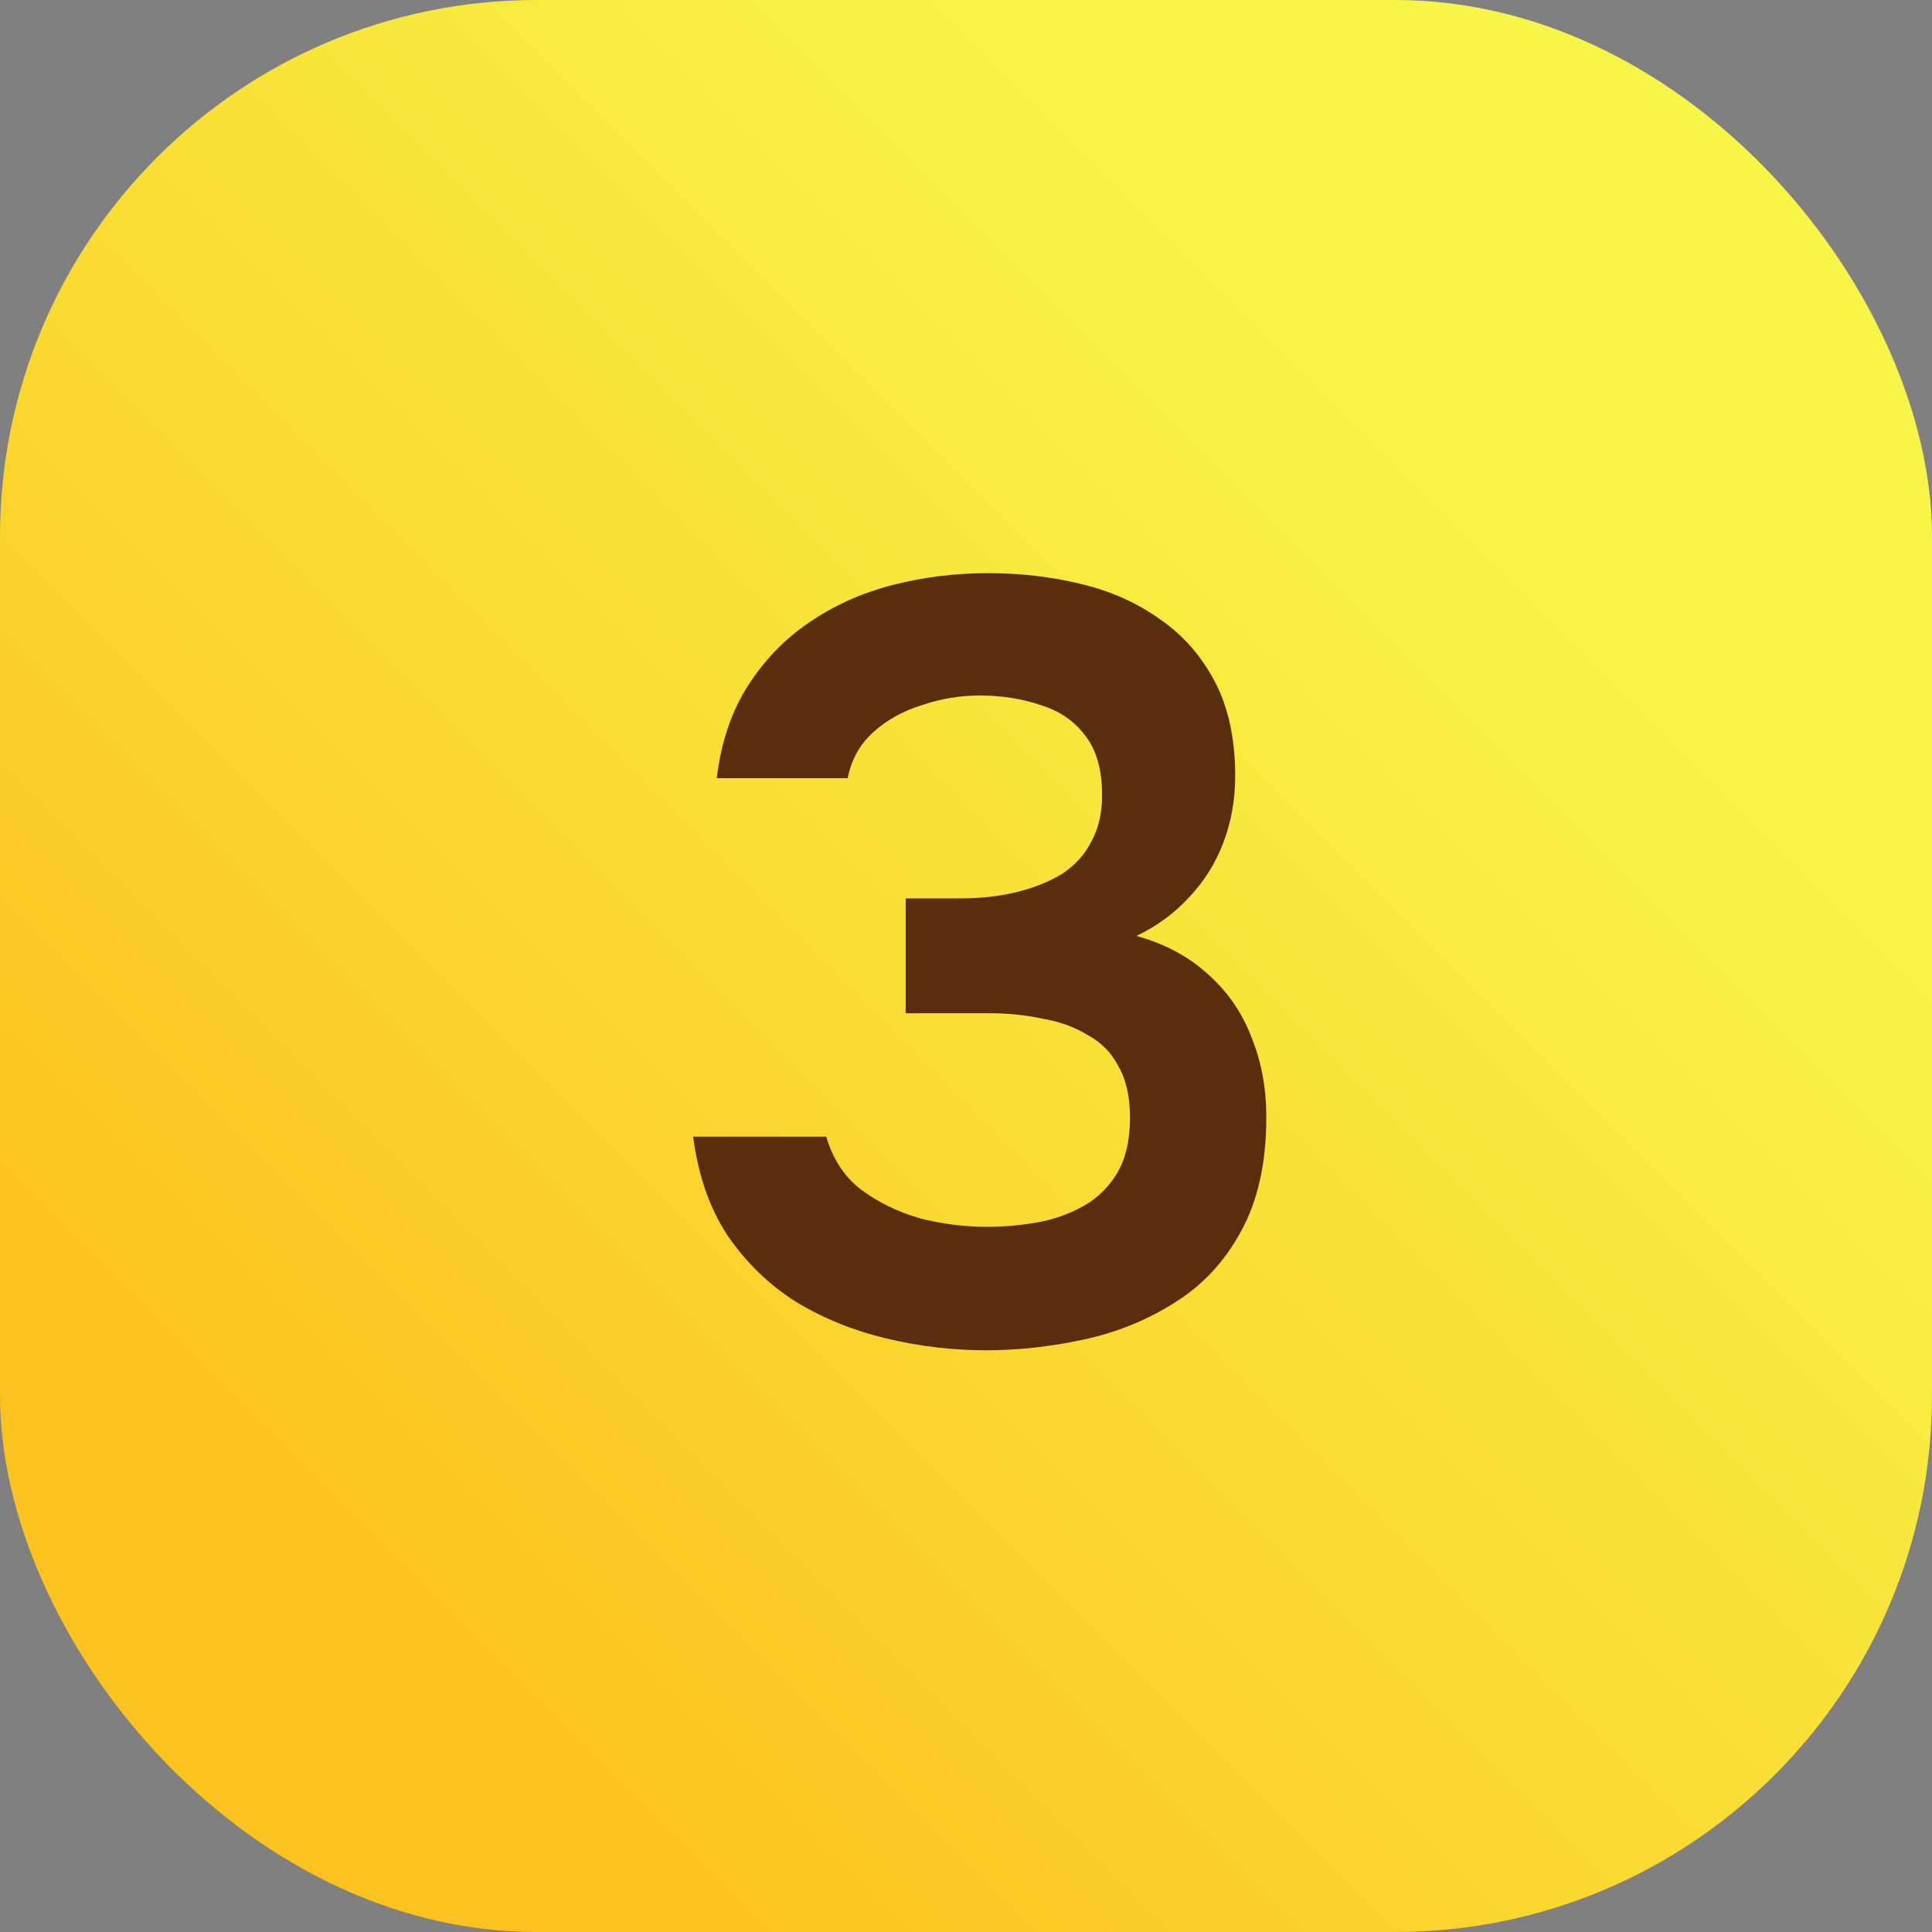
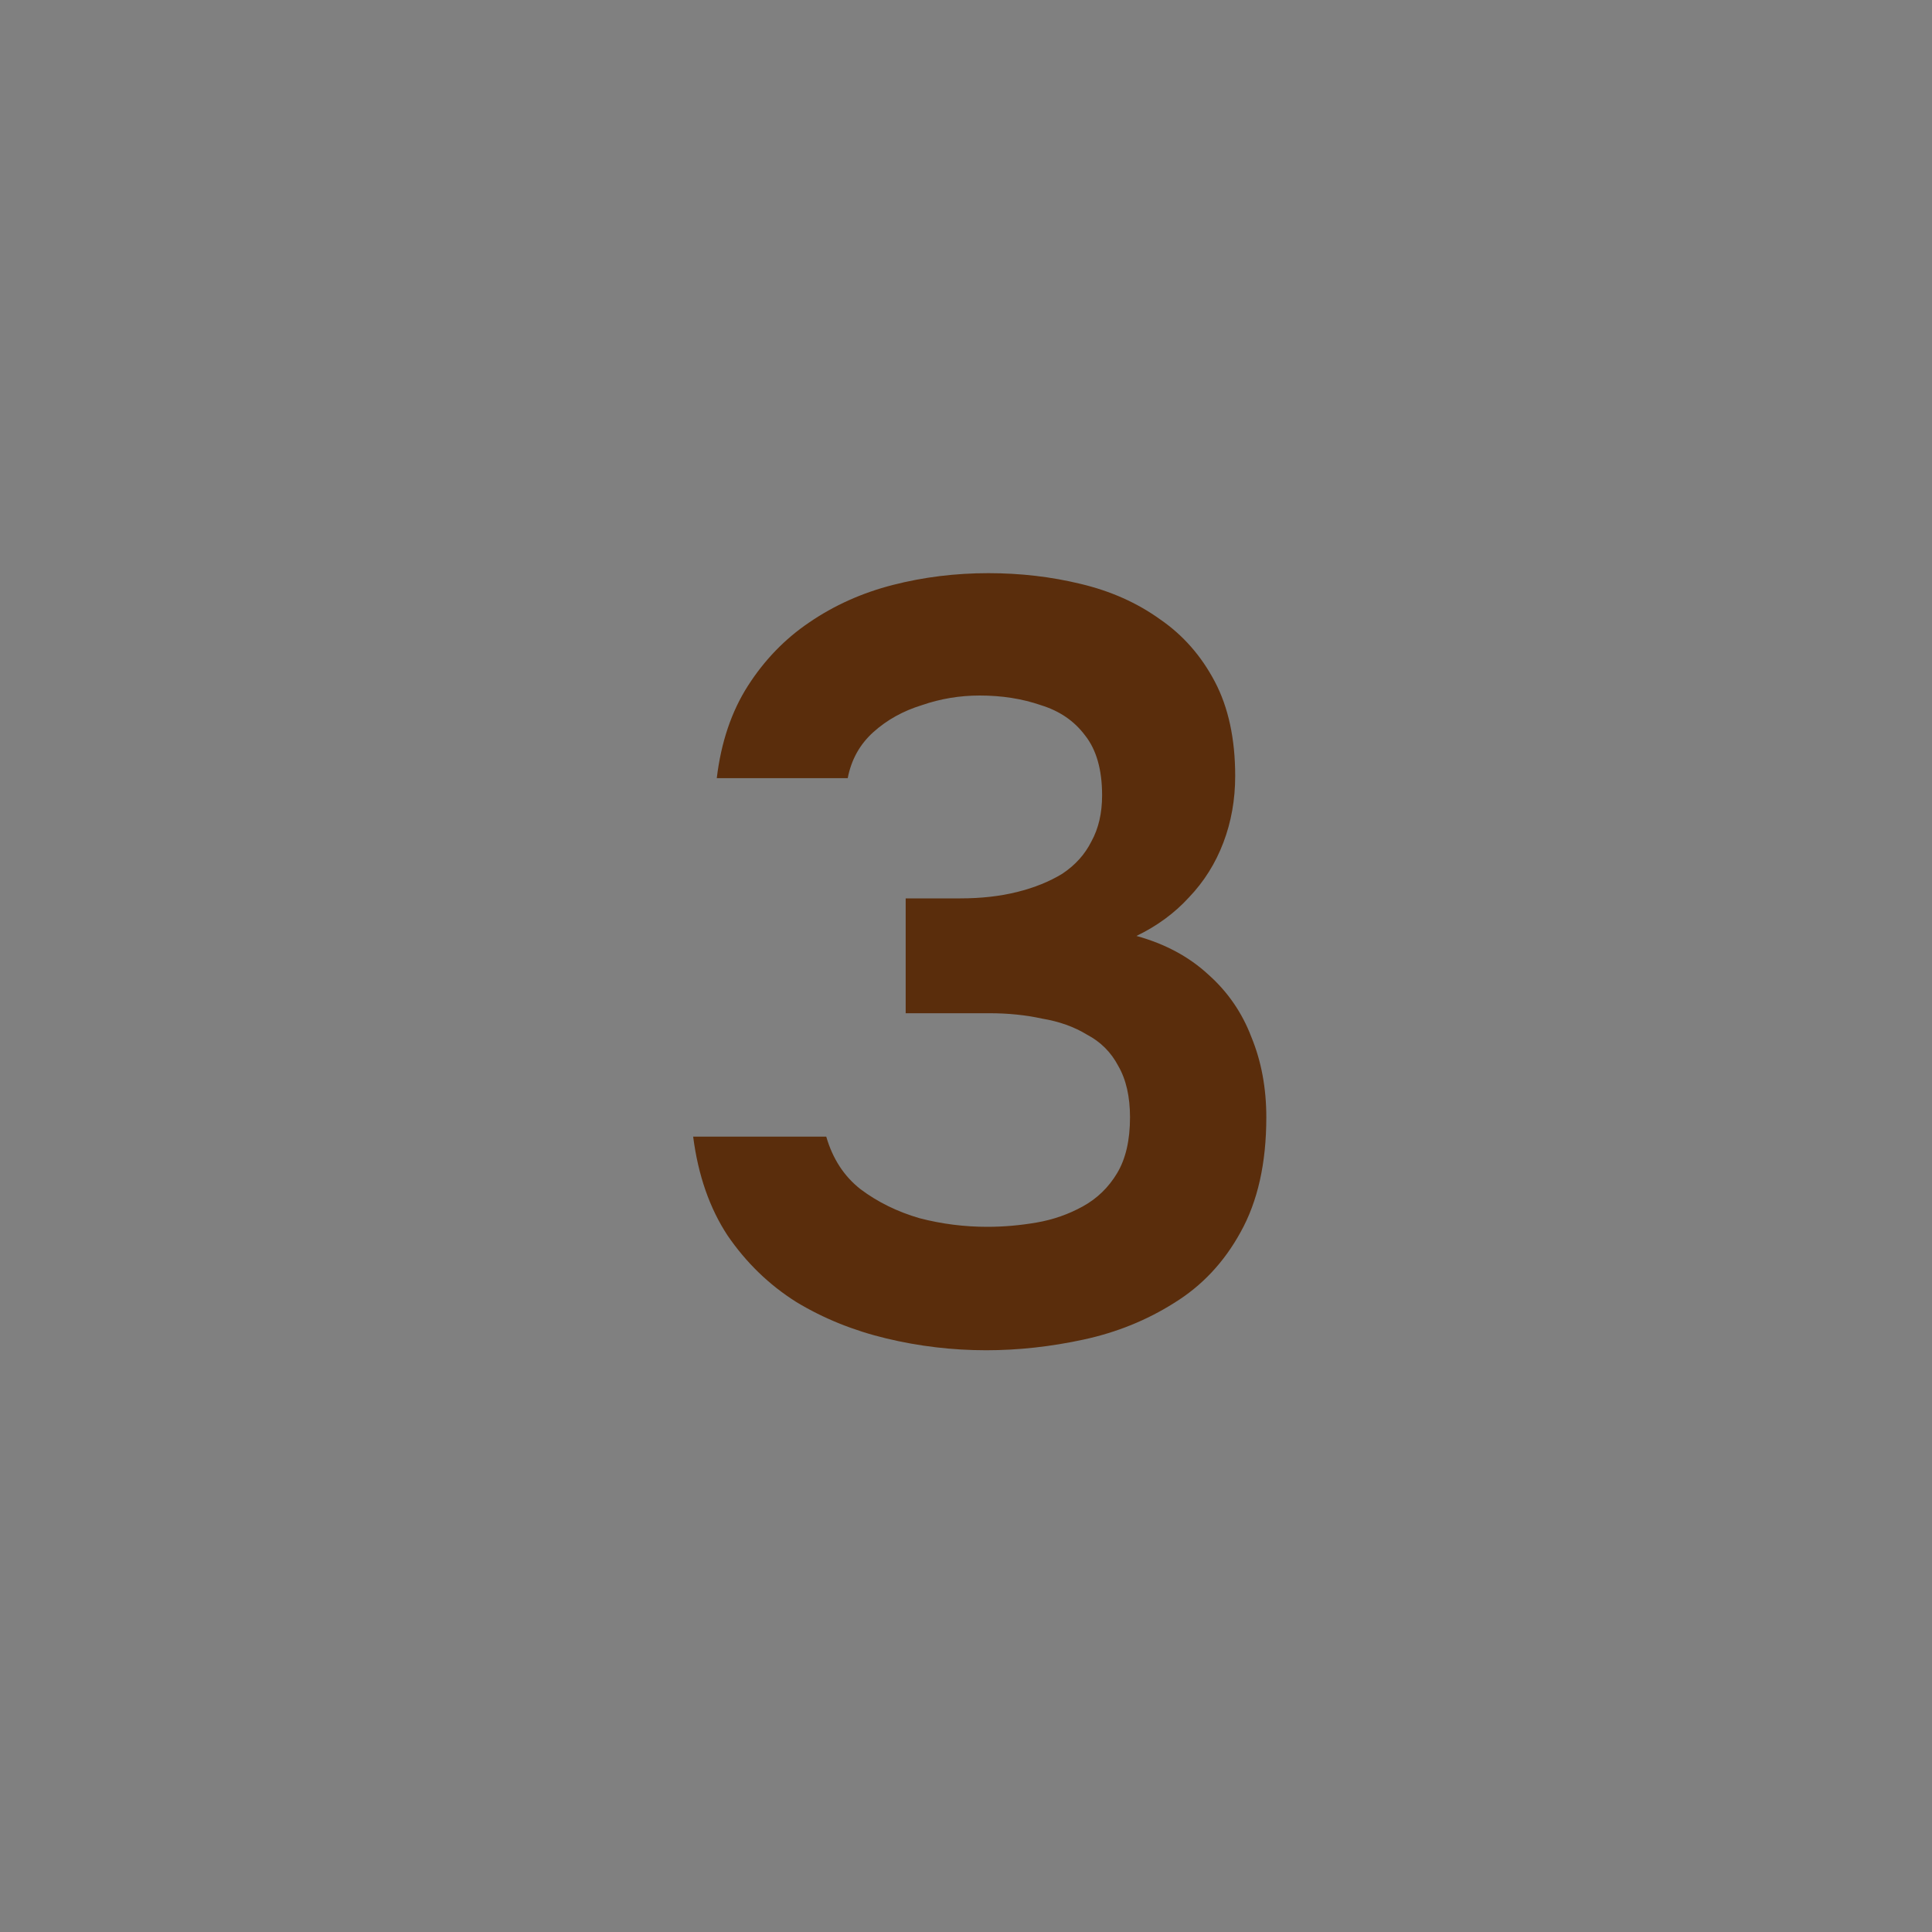
<svg xmlns="http://www.w3.org/2000/svg" width="36" height="36" viewBox="0 0 36 36" fill="none">
  <rect x="0" y="0" width="36" height="36" fill="#808080" stroke="none" />
-   <rect width="36" height="36" rx="10" fill="url(#paint0_linear_3564_4718)" />
  <path d="M18.376 25.16C17.749 25.16 17.129 25.087 16.516 24.94C15.903 24.793 15.343 24.567 14.836 24.26C14.329 23.94 13.903 23.527 13.556 23.02C13.223 22.513 13.009 21.9 12.916 21.18H15.396C15.516 21.593 15.729 21.92 16.036 22.16C16.356 22.4 16.723 22.58 17.136 22.7C17.549 22.807 17.969 22.86 18.396 22.86C18.703 22.86 19.009 22.833 19.316 22.78C19.623 22.727 19.909 22.627 20.176 22.48C20.443 22.333 20.656 22.127 20.816 21.86C20.976 21.593 21.056 21.247 21.056 20.82C21.056 20.433 20.983 20.113 20.836 19.86C20.703 19.607 20.509 19.413 20.256 19.28C20.016 19.133 19.736 19.033 19.416 18.98C19.109 18.913 18.783 18.88 18.436 18.88H16.876V16.74H17.896C18.283 16.74 18.636 16.7 18.956 16.62C19.276 16.54 19.556 16.427 19.796 16.28C20.036 16.12 20.216 15.92 20.336 15.68C20.469 15.44 20.536 15.153 20.536 14.82C20.536 14.34 20.429 13.967 20.216 13.7C20.016 13.433 19.743 13.247 19.396 13.14C19.049 13.02 18.669 12.96 18.256 12.96C17.883 12.96 17.523 13.02 17.176 13.14C16.829 13.247 16.529 13.413 16.276 13.64C16.023 13.867 15.863 14.153 15.796 14.5H13.356C13.436 13.833 13.629 13.26 13.936 12.78C14.243 12.3 14.623 11.907 15.076 11.6C15.543 11.28 16.063 11.047 16.636 10.9C17.209 10.753 17.803 10.68 18.416 10.68C19.016 10.68 19.589 10.747 20.136 10.88C20.696 11.013 21.189 11.233 21.616 11.54C22.043 11.833 22.383 12.22 22.636 12.7C22.889 13.18 23.016 13.767 23.016 14.46C23.016 14.9 22.943 15.313 22.796 15.7C22.649 16.087 22.436 16.427 22.156 16.72C21.889 17.013 21.563 17.253 21.176 17.44C21.709 17.587 22.156 17.827 22.516 18.16C22.876 18.48 23.143 18.867 23.316 19.32C23.503 19.773 23.596 20.273 23.596 20.82C23.596 21.673 23.436 22.387 23.116 22.96C22.809 23.52 22.396 23.96 21.876 24.28C21.369 24.6 20.809 24.827 20.196 24.96C19.583 25.093 18.976 25.16 18.376 25.16Z" fill="#5A2D0C" />
  <defs>
    <linearGradient id="paint0_linear_3564_4718" x1="26.22" y1="6.852" x2="4.694" y2="28.378" gradientUnits="userSpaceOnUse">
      <stop stop-color="#F7F648" />
      <stop offset="1" stop-color="#FCC21F" />
    </linearGradient>
  </defs>
</svg>